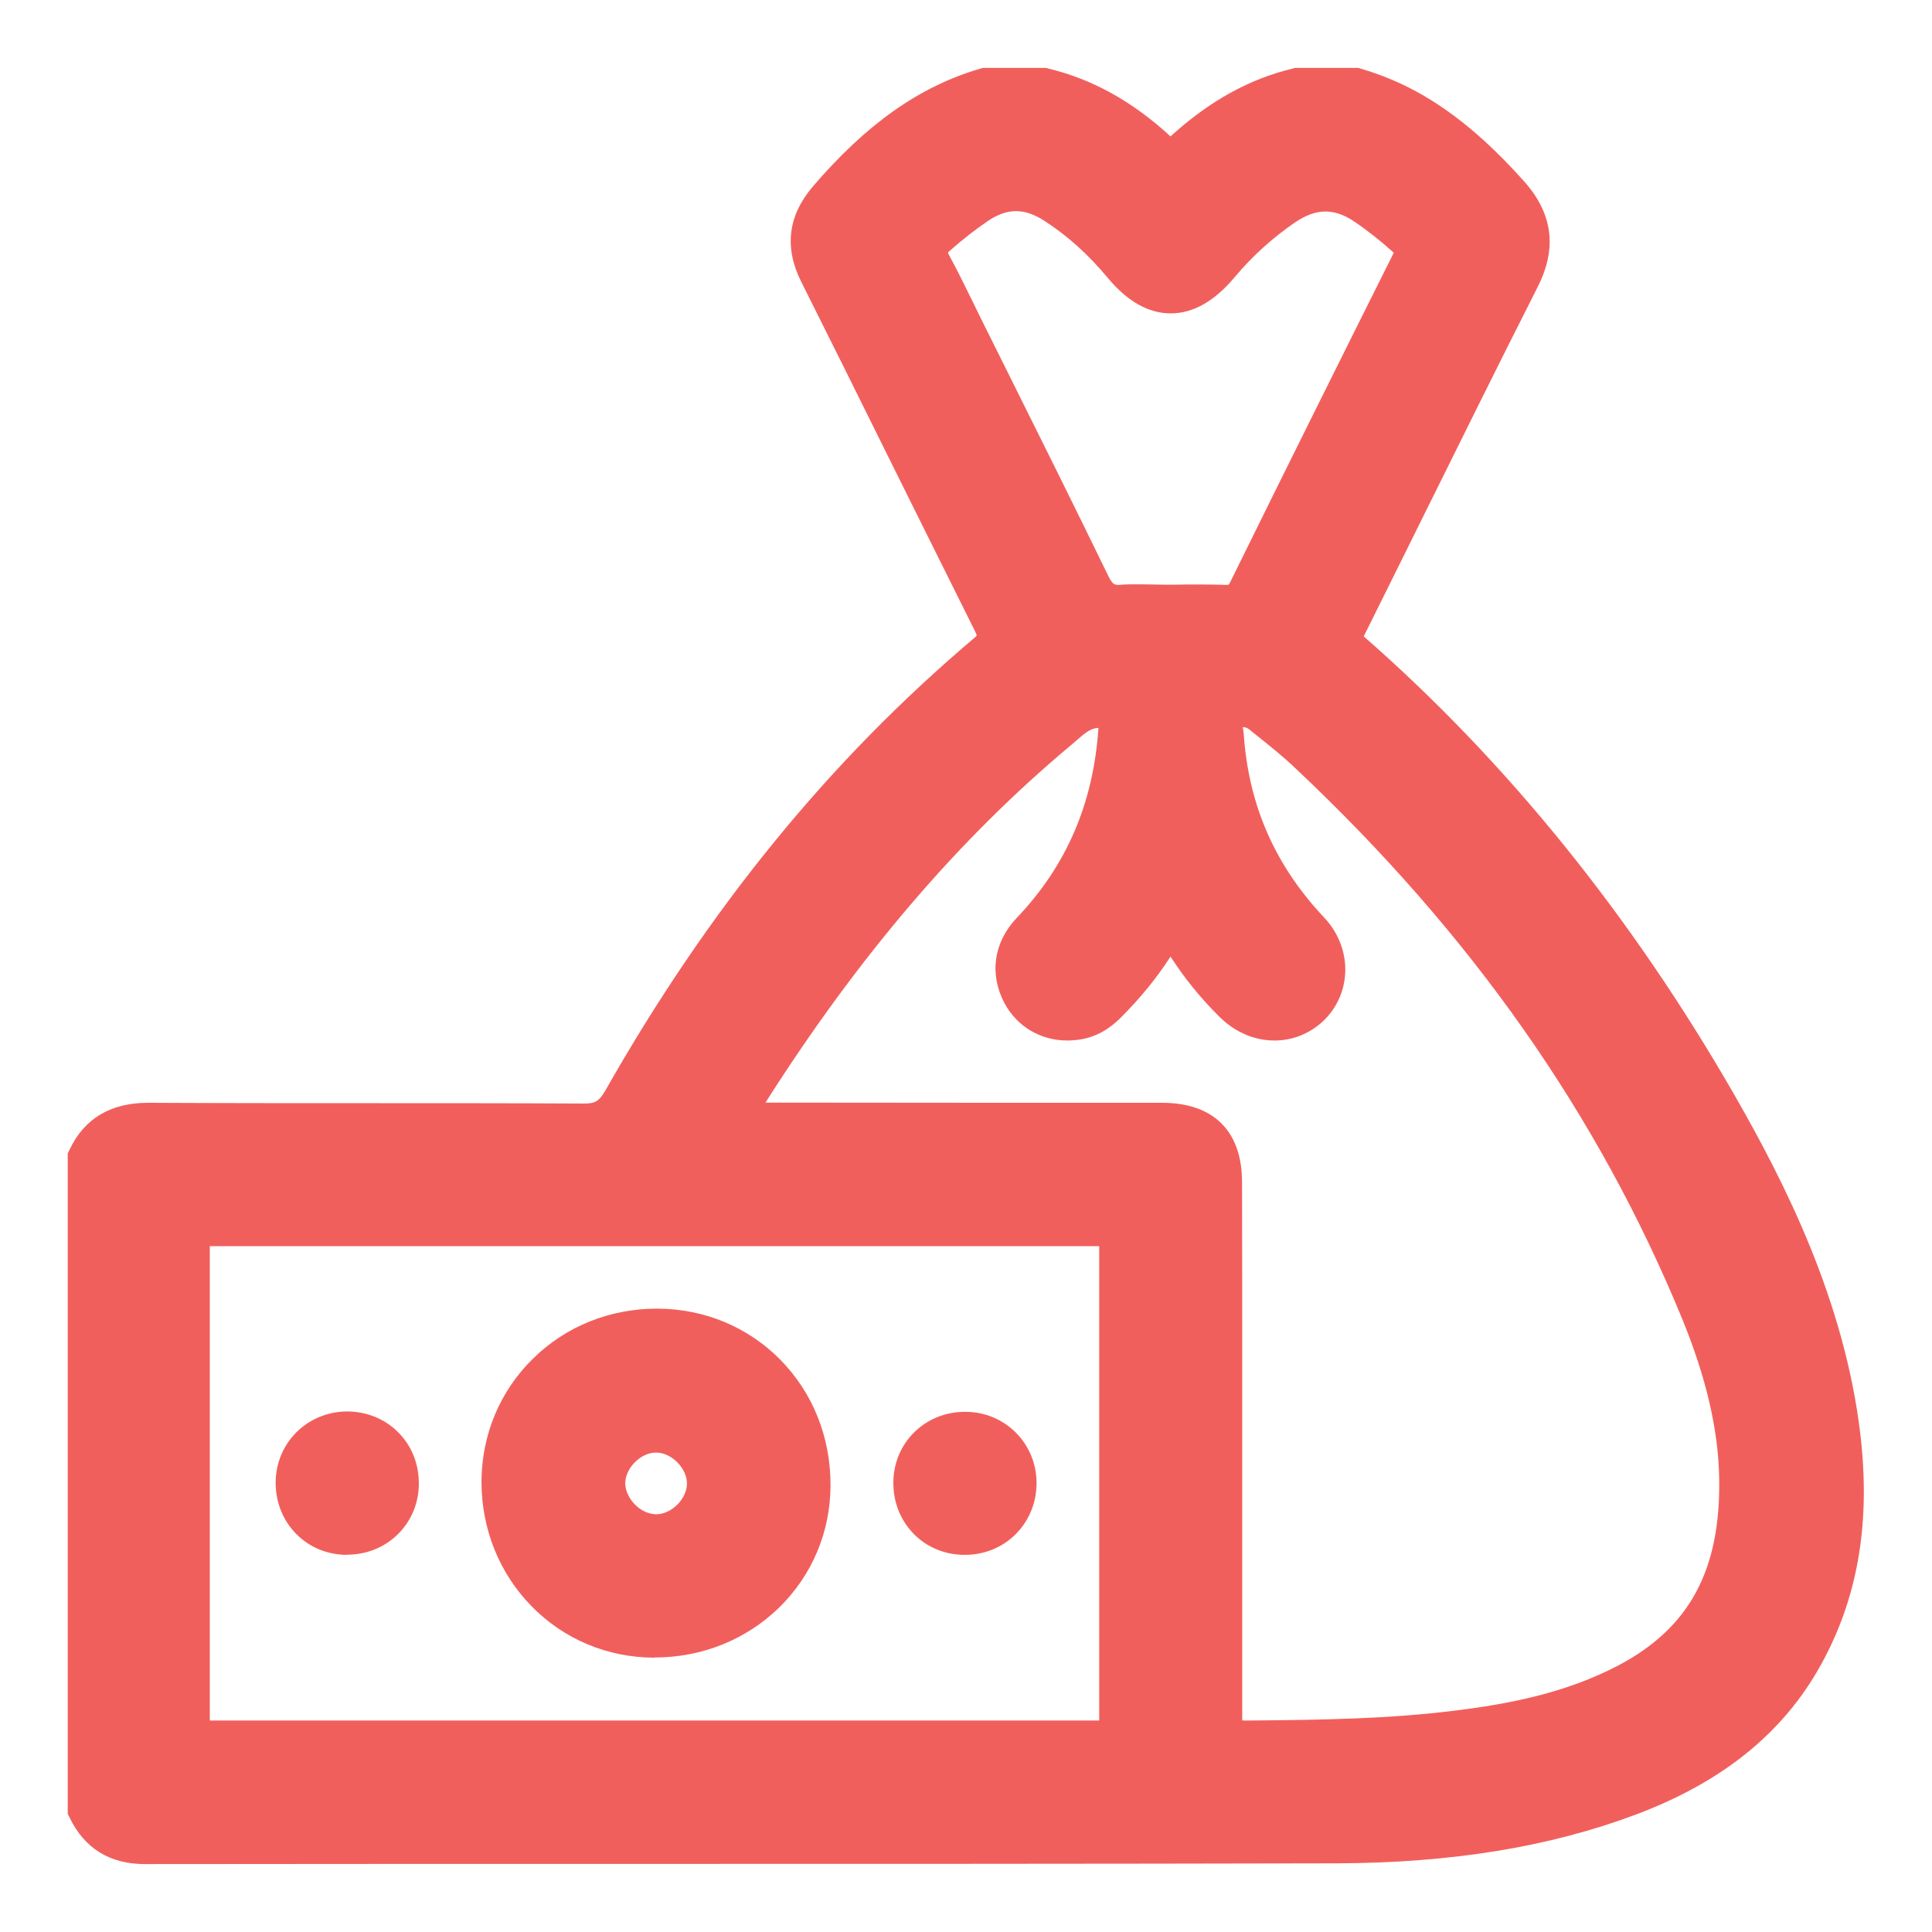
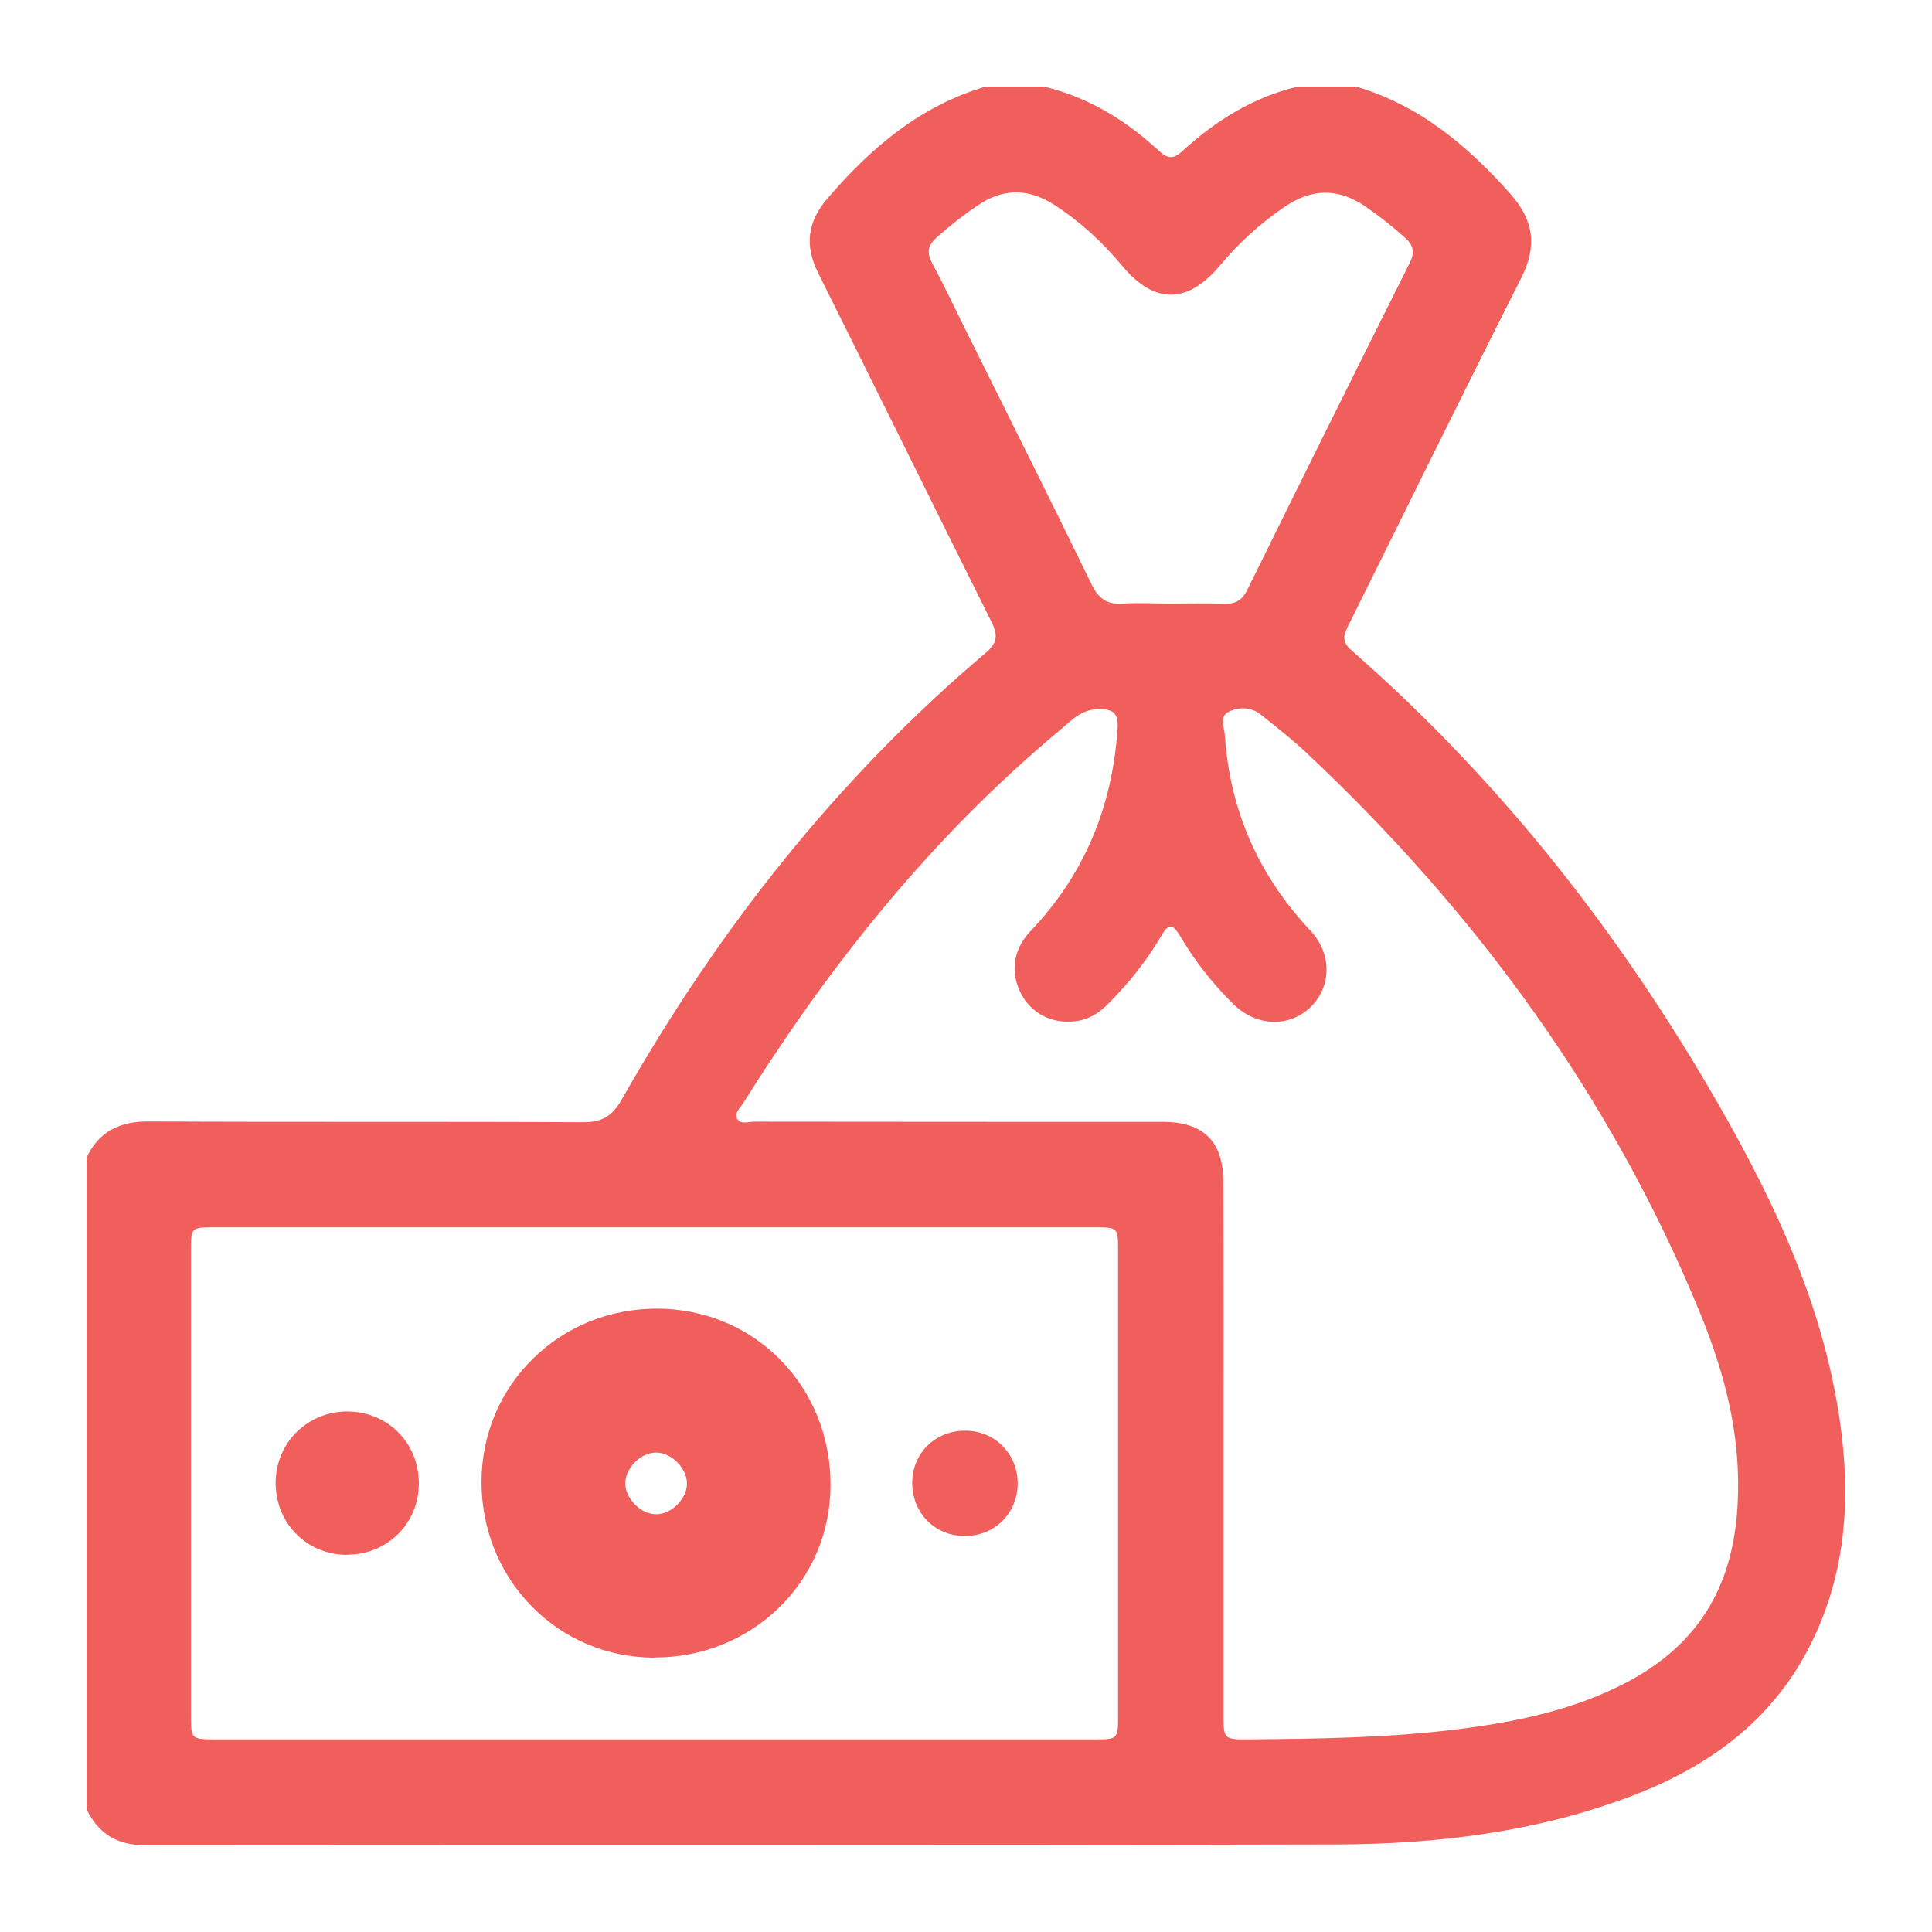
<svg xmlns="http://www.w3.org/2000/svg" version="1.1" id="Layer_1" x="0px" y="0px" viewBox="0 0 1024 1024" style="enable-background:new 0 0 1024 1024;" xml:space="preserve">
  <style type="text/css">
	.st0{fill:#F15F5C;}
</style>
  <g>
-     <path class="st0" d="M76.8,988c-18.6,0-32-8.3-39.9-24.6l-1-2.1v-350l1-2c7.8-16.5,21.8-24.8,41.6-24.8l0.5,0   c38.3,0.2,77.3,0.2,114.9,0.2c37.7,0,76.7,0,115.1,0.2l0.4,0c5.8,0,8-0.9,11.5-7c54.7-96.3,118.6-174.7,195.3-239.6   c0.9-0.7,1.3-1.2,1.5-1.5c-0.1-0.4-0.4-1.2-1.1-2.6c-15.4-30.8-30.9-62.2-46-92.5c-15-30.3-30.5-61.6-45.9-92.3   c-9.1-18.1-7.1-35,6-50.4c28.5-33.3,56.7-53.2,88.8-62.6l1.4-0.4h33.5l1.1,0.3c23.4,5.6,44.7,17.4,64.9,36   c20.5-18.7,41.8-30.5,64.9-36l1.1-0.3h33.5l1.4,0.4c31.1,9.1,57.7,27.5,86.4,59.6c15.3,17.1,17.7,35.4,7.4,55.9   c-20.6,40.7-41.2,82.3-61.1,122.5c-10,20.1-20.2,40.9-30.4,61.3c-0.2,0.4-0.5,1-0.8,1.6c75.8,66.3,141.9,148.1,196.4,242.9   c26.8,46.7,58.6,109.4,66.9,180.6c5.2,45.1-1,83.7-19.1,118.1c-19.8,37.9-52.5,65-99.8,82.8c-45.8,17.2-97.7,25.7-158.7,25.9   c-129.6,0.3-261.4,0.3-388.8,0.3C240.2,987.9,157.8,987.9,76.8,988L76.8,988z M659.5,911.9c0.8,0,1.8,0,2.7,0   c39.2-0.3,74.5-0.9,109.4-5.3c26.5-3.3,57.4-8.8,86.2-23.9c37.8-20,54.3-50.7,53.4-99.5c-0.5-25.8-7-53.4-19.7-84.4   c-44.6-108.4-111.7-203.9-205-291.7c-6.7-6.4-13.8-12-21.4-18.1l-3-2.4c-1-0.8-2-1.2-3.3-1.2c0,0-0.1,0-0.1,0   c0.2,1.1,0.4,2.4,0.5,3.7c2.6,37.7,16.5,69.5,42.7,97.3c15.1,16.1,14.8,40.2-0.7,54.9c-7.1,6.6-16.2,10.2-25.7,10.2   c-10.6,0-20.9-4.4-29.1-12.5c-10-9.9-18.7-20.6-26-32c-7.2,11.2-15.9,21.9-26.4,32.4c-7,7-14.7,10.9-23.4,11.8   c-1.6,0.2-3.2,0.3-4.8,0.3c-14.2,0-26.6-7.3-33.3-19.6c-8.3-15.5-5.9-32.4,6.3-45.3c26.5-27.8,40.7-60.7,43.4-100.8c0,0,0,0,0,0   c-4,0.1-6.9,2.5-11.6,6.6c-1,0.9-2,1.7-2.9,2.5c-59.6,49.8-112.6,111.8-162,189.5c70.1,0.1,141.3,0.1,210.2,0.1   c27.3,0,42.4,15,42.4,42.1c0.1,35,0.1,70.6,0.1,105c0,11.7,0,23.3,0,35v141.8c0,1.1,0,2.3,0,3.4   C658.8,911.9,659.1,911.9,659.5,911.9z M111.2,911.9c1,0,2.1,0,3,0h466.2c0.7,0,1.4,0,2.2,0c0-0.8,0-1.6,0-2.3V663.3   c0-0.9,0-1.9,0-2.8c-0.8,0-1.7,0-2.5,0H113.9c-0.9,0-1.8,0-2.7,0c0,0.9,0,1.9,0,2.7v245.4C111.2,909.7,111.2,910.8,111.2,911.9z    M637.5,309.8c4.6,0,8.5,0.1,12.1,0.2c0,0,0.2,0,0.3,0c0.9,0,1.2-0.1,1.3-0.1c0,0,0.4-0.4,1-1.7c29.4-59.7,58.4-118,86.1-173.4   c0.2-0.3,0.3-0.6,0.4-0.8c-0.2-0.2-0.4-0.4-0.7-0.7c-6.6-5.9-13.4-11.3-20.4-16c-5.2-3.5-10.2-5.2-15.1-5.2c-5.1,0-10.3,1.9-16,5.7   c-12.1,8.3-22.9,18.1-32.1,29.1c-10.6,12.7-22,19.2-33.9,19.2c-11.8,0-23.1-6.4-33.5-19c-10.2-12.2-21.1-22.1-33.5-30.1   c-5.3-3.4-10.2-5.1-15-5.1c-4.8,0-9.6,1.7-14.7,5.1c-6.5,4.4-13.1,9.5-20.5,16c-0.4,0.4-0.7,0.7-0.9,0.9c0.1,0.2,0.2,0.5,0.4,0.9   c4.6,8.4,8.8,17.1,12.9,25.4c1.6,3.3,3.2,6.5,4.8,9.8c4.2,8.4,8.4,16.9,12.6,25.3c17.9,35.9,36.4,73.1,54.3,109.9   c2.3,4.8,3.5,4.8,5.7,4.8c0.4,0,0.8,0,1.3-0.1l0.2,0c2.7-0.2,5.6-0.2,8.9-0.2c2.9,0,5.7,0.1,8.4,0.1c2.8,0.1,5.4,0.1,8,0.1   c2.9,0,5.8,0,8.6-0.1C631.6,309.8,634.5,309.8,637.5,309.8z" />
    <path class="st0" d="M45.9,959c0-115.2,0-230.4,0-345.5c6.6-13.9,17.6-19.2,33-19.1c76.7,0.4,153.3,0,230,0.4   c10.1,0.1,15.5-3.1,20.6-12c51-89.8,114-170,193.1-236.9c6.2-5.3,6.3-9.6,2.9-16.3c-30.7-61.5-61.1-123.3-91.8-184.8   c-7.3-14.5-5.8-27.1,4.7-39.4c23-26.9,49.2-49.3,84-59.5c10.3,0,20.6,0,30.9,0c23.5,5.6,43.4,17.8,60.9,34c4.8,4.5,7.9,4.5,12.7,0   c17.6-16.1,37.4-28.4,60.9-34c10.3,0,20.6,0,30.9,0c33.5,9.8,59,31.2,81.7,56.7c12.5,14,14.5,27.7,5.9,44.7   c-30.9,61.1-61,122.6-91.5,183.9c-2.4,4.9-4.1,8.5,1.3,13.3c78.8,68.9,142.6,150.1,194.6,240.6c31.7,55.2,58.2,112.7,65.6,176.8   c4.5,38.9,0.6,76.9-18,112.3c-20.5,39.2-54.1,62.9-94.5,78.1c-50,18.8-102.3,25.1-155.2,25.3c-210.6,0.5-421.2,0.2-631.8,0.4   C62.2,978,52.2,972,45.9,959z M648.5,766.7c0,47.3,0,94.5,0,141.8c0,13.4,0,13.5,13.8,13.4c36.9-0.3,73.9-0.8,110.6-5.4   c31.1-3.9,61.5-10.2,89.6-25c48.8-25.8,59.5-67,58.7-108.5c-0.6-30.6-8.9-59.9-20.5-88c-46.9-113.9-118-211-207.4-295.2   c-7.9-7.5-16.5-14.2-25-21c-5.2-4.2-11.8-4.2-17.2-1.5c-4.9,2.5-2.2,8.2-1.9,12.5c2.7,39.9,17.9,74.3,45.4,103.5   c11.6,12.4,11.1,30-0.3,40.8c-11.5,10.7-28.7,9.9-40.8-2.1c-10.8-10.7-20.2-22.6-27.9-35.7c-3.8-6.3-6-7.4-10.1-0.3   c-7.8,13.4-17.5,25.4-28.5,36.4c-4.9,4.9-10.5,8.2-17.4,8.9c-12,1.4-22.7-4.1-28.2-14.2c-6-11.2-4.7-23.6,4.8-33.6   c28.6-30,43.3-65.8,46.1-107c0.6-8.2-1.9-10.7-9.9-10.7c-9.4,0.1-14.9,6.4-21,11.5c-67.2,56.1-121.2,123.5-167.5,197.4   c-1.6,2.5-4.7,5.2-3.3,8c1.8,3.6,6,1.8,9.1,1.8c72.1,0.1,144.2,0.1,216.3,0.1c21.9,0,32.4,10.3,32.4,32.1   C648.6,673.4,648.5,720,648.5,766.7z M345.9,921.9c78.2,0,156.3,0,234.5,0c12,0,12.2-0.2,12.2-12.3c0-82.1,0-164.2,0-246.3   c0-12.8,0-12.8-12.5-12.8c-155.4,0-310.8,0-466.2,0c-12.6,0-12.7,0-12.7,12.7c0,81.8,0,163.6,0,245.4c0,13.2,0,13.3,13,13.3   C191.4,921.9,268.6,921.9,345.9,921.9z M620,319.9c9.7,0,19.4-0.3,29.1,0.1c6,0.2,9.4-2.1,12-7.4c28.5-57.8,57.2-115.6,86.1-173.3   c2.8-5.6,2-9.3-2.6-13.4c-6.8-6.1-13.9-11.7-21.4-16.8c-14.3-9.6-28.2-9.1-42.3,0.5c-12.9,8.8-24.3,19.1-34.2,31   c-17.3,20.7-34.9,20.8-52,0.2c-10.3-12.4-22-23.2-35.7-32.1s-27.1-9.1-40.7,0.1c-7.6,5.1-14.6,10.7-21.5,16.7   c-4.9,4.3-5.9,8.2-2.7,14.1c6.2,11.4,11.7,23.2,17.5,34.9c22.4,45,44.9,89.9,66.9,135.1c3.7,7.7,8.3,11,16.8,10.3   C603.6,319.4,611.8,319.9,620,319.9z" />
    <path class="st0" d="M346.7,878.6c-24.7-0.1-47.8-9.7-65-27.3c-17.1-17.5-26.5-40.9-26.5-66c0.1-24.8,9.7-47.9,27.2-65.1   c17.4-17.2,40.8-26.6,65.8-26.6h0.2c24.8,0.1,47.8,9.6,64.9,26.8c17.5,17.6,27,41.4,26.9,67c-0.1,24.6-9.8,47.6-27.3,64.7   c-17.5,17-40.9,26.4-65.9,26.4L346.7,878.6z M347.6,769.9c-8,0-16.2,8.2-16.2,16.3c0,3.8,1.9,7.9,5.1,11.2   c3.2,3.3,7.5,5.2,11.3,5.2c8.1,0,16.3-8.2,16.3-16.3c0-8.1-8.2-16.4-16.3-16.4L347.6,769.9z" />
-     <path class="st0" d="M265.2,785.3c0.1-45.7,36.9-81.8,83.2-81.7c46.2,0.1,82.1,36.9,81.9,83.8c-0.2,45.5-37.1,81.4-83.6,81.2   C301.1,868.5,265.1,831.7,265.2,785.3z M347.7,812.6c13.6,0,26.4-12.7,26.4-26.3s-12.7-26.4-26.3-26.4   c-13.6-0.1-26.4,12.7-26.4,26.3C321.3,799.7,334.1,812.5,347.7,812.6z" />
    <path class="st0" d="M183.6,824.1c-10.2-0.1-19.7-4-26.7-11.2c-7.1-7.2-10.9-17-10.8-27.5c0.3-20.8,16.8-37.1,37.7-37.3   c10.5,0,20.2,3.9,27.3,11.1c7.1,7.1,10.9,16.7,10.9,27.1c0,21.1-16.7,37.7-37.9,37.7L183.6,824.1z" />
    <path class="st0" d="M212,786.3c0,15.9-12.3,28-28.3,27.8c-15.8-0.1-27.8-12.5-27.6-28.5c0.2-15.4,12.3-27.3,27.8-27.4   C199.9,758.2,212.1,770.4,212,786.3z" />
-     <path class="st0" d="M511.2,824.1c-10.2,0-19.8-3.9-26.8-11c-7.1-7.2-11-16.9-10.9-27.4c0.1-21,16.8-37.4,37.9-37.4   c0.3,0,0.5,0,0.8,0c20.7,0.3,37.1,16.8,37.2,37.7c0,21.4-16.7,38.1-37.9,38.1L511.2,824.1z" />
    <path class="st0" d="M511.3,814.1c-15.9,0-27.9-12.3-27.8-28.3C483.6,770,496,758,512,758.3c15.4,0.2,27.3,12.3,27.4,27.8   C539.4,802,527.2,814.2,511.3,814.1z" />
  </g>
</svg>